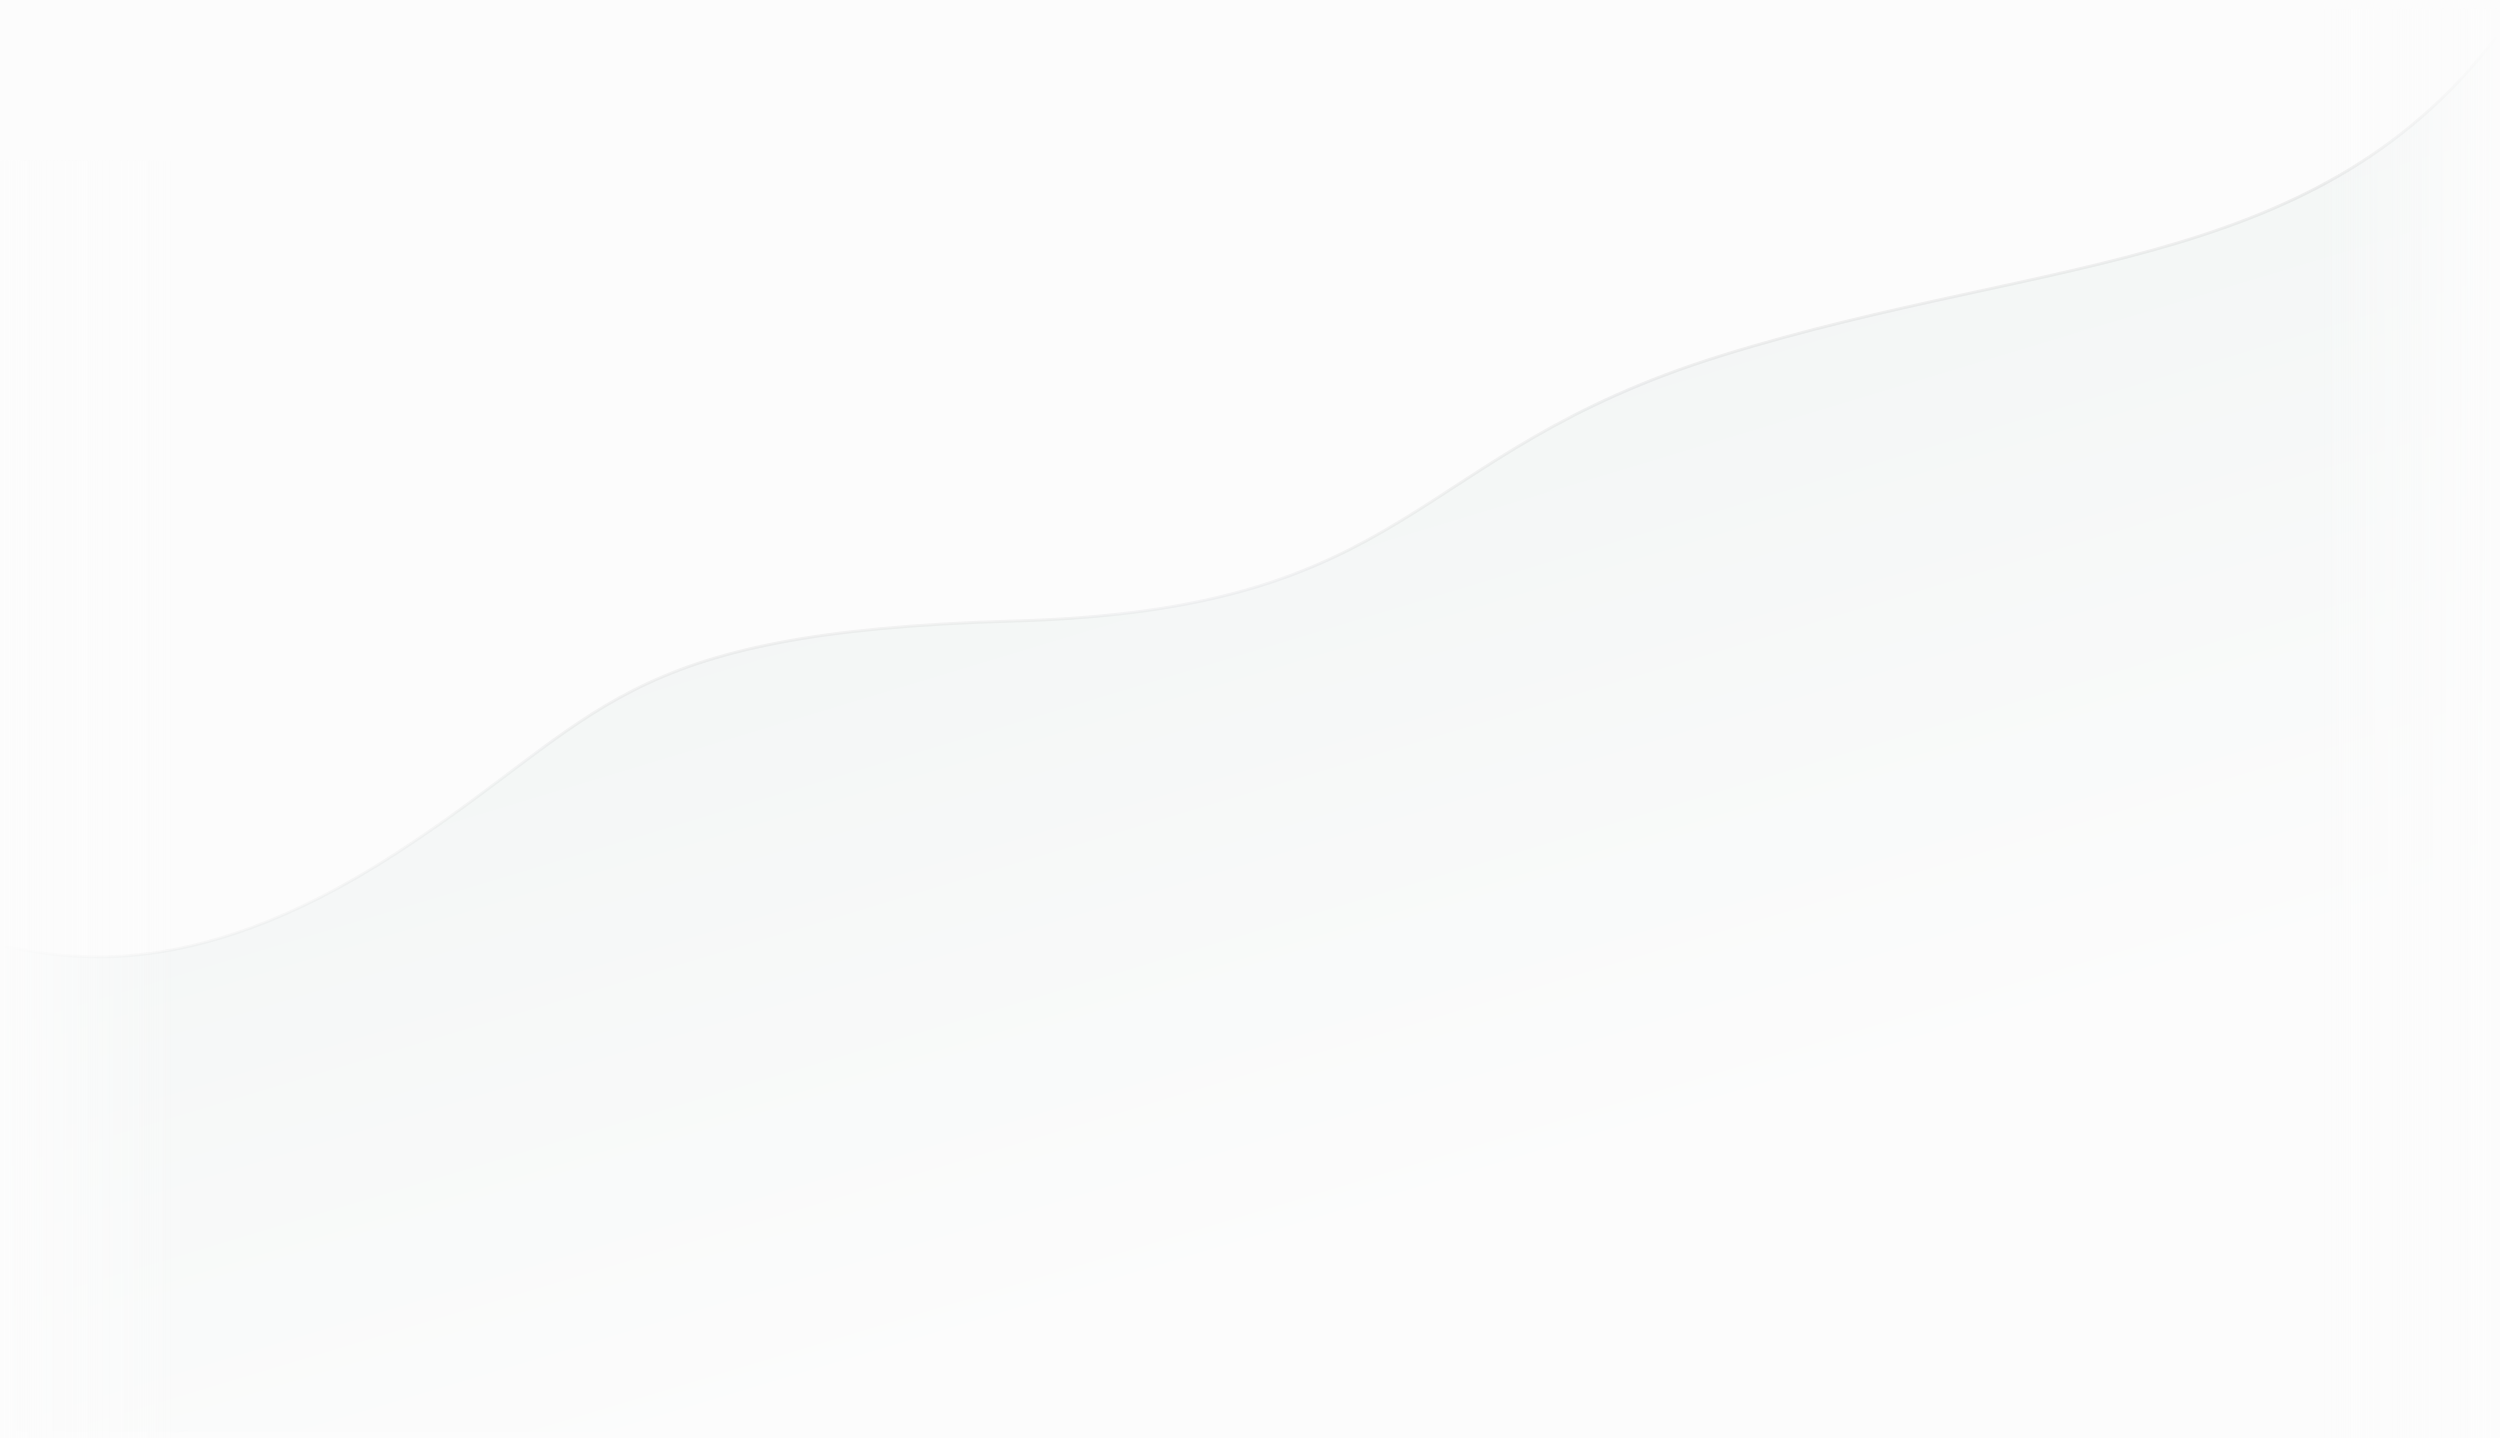
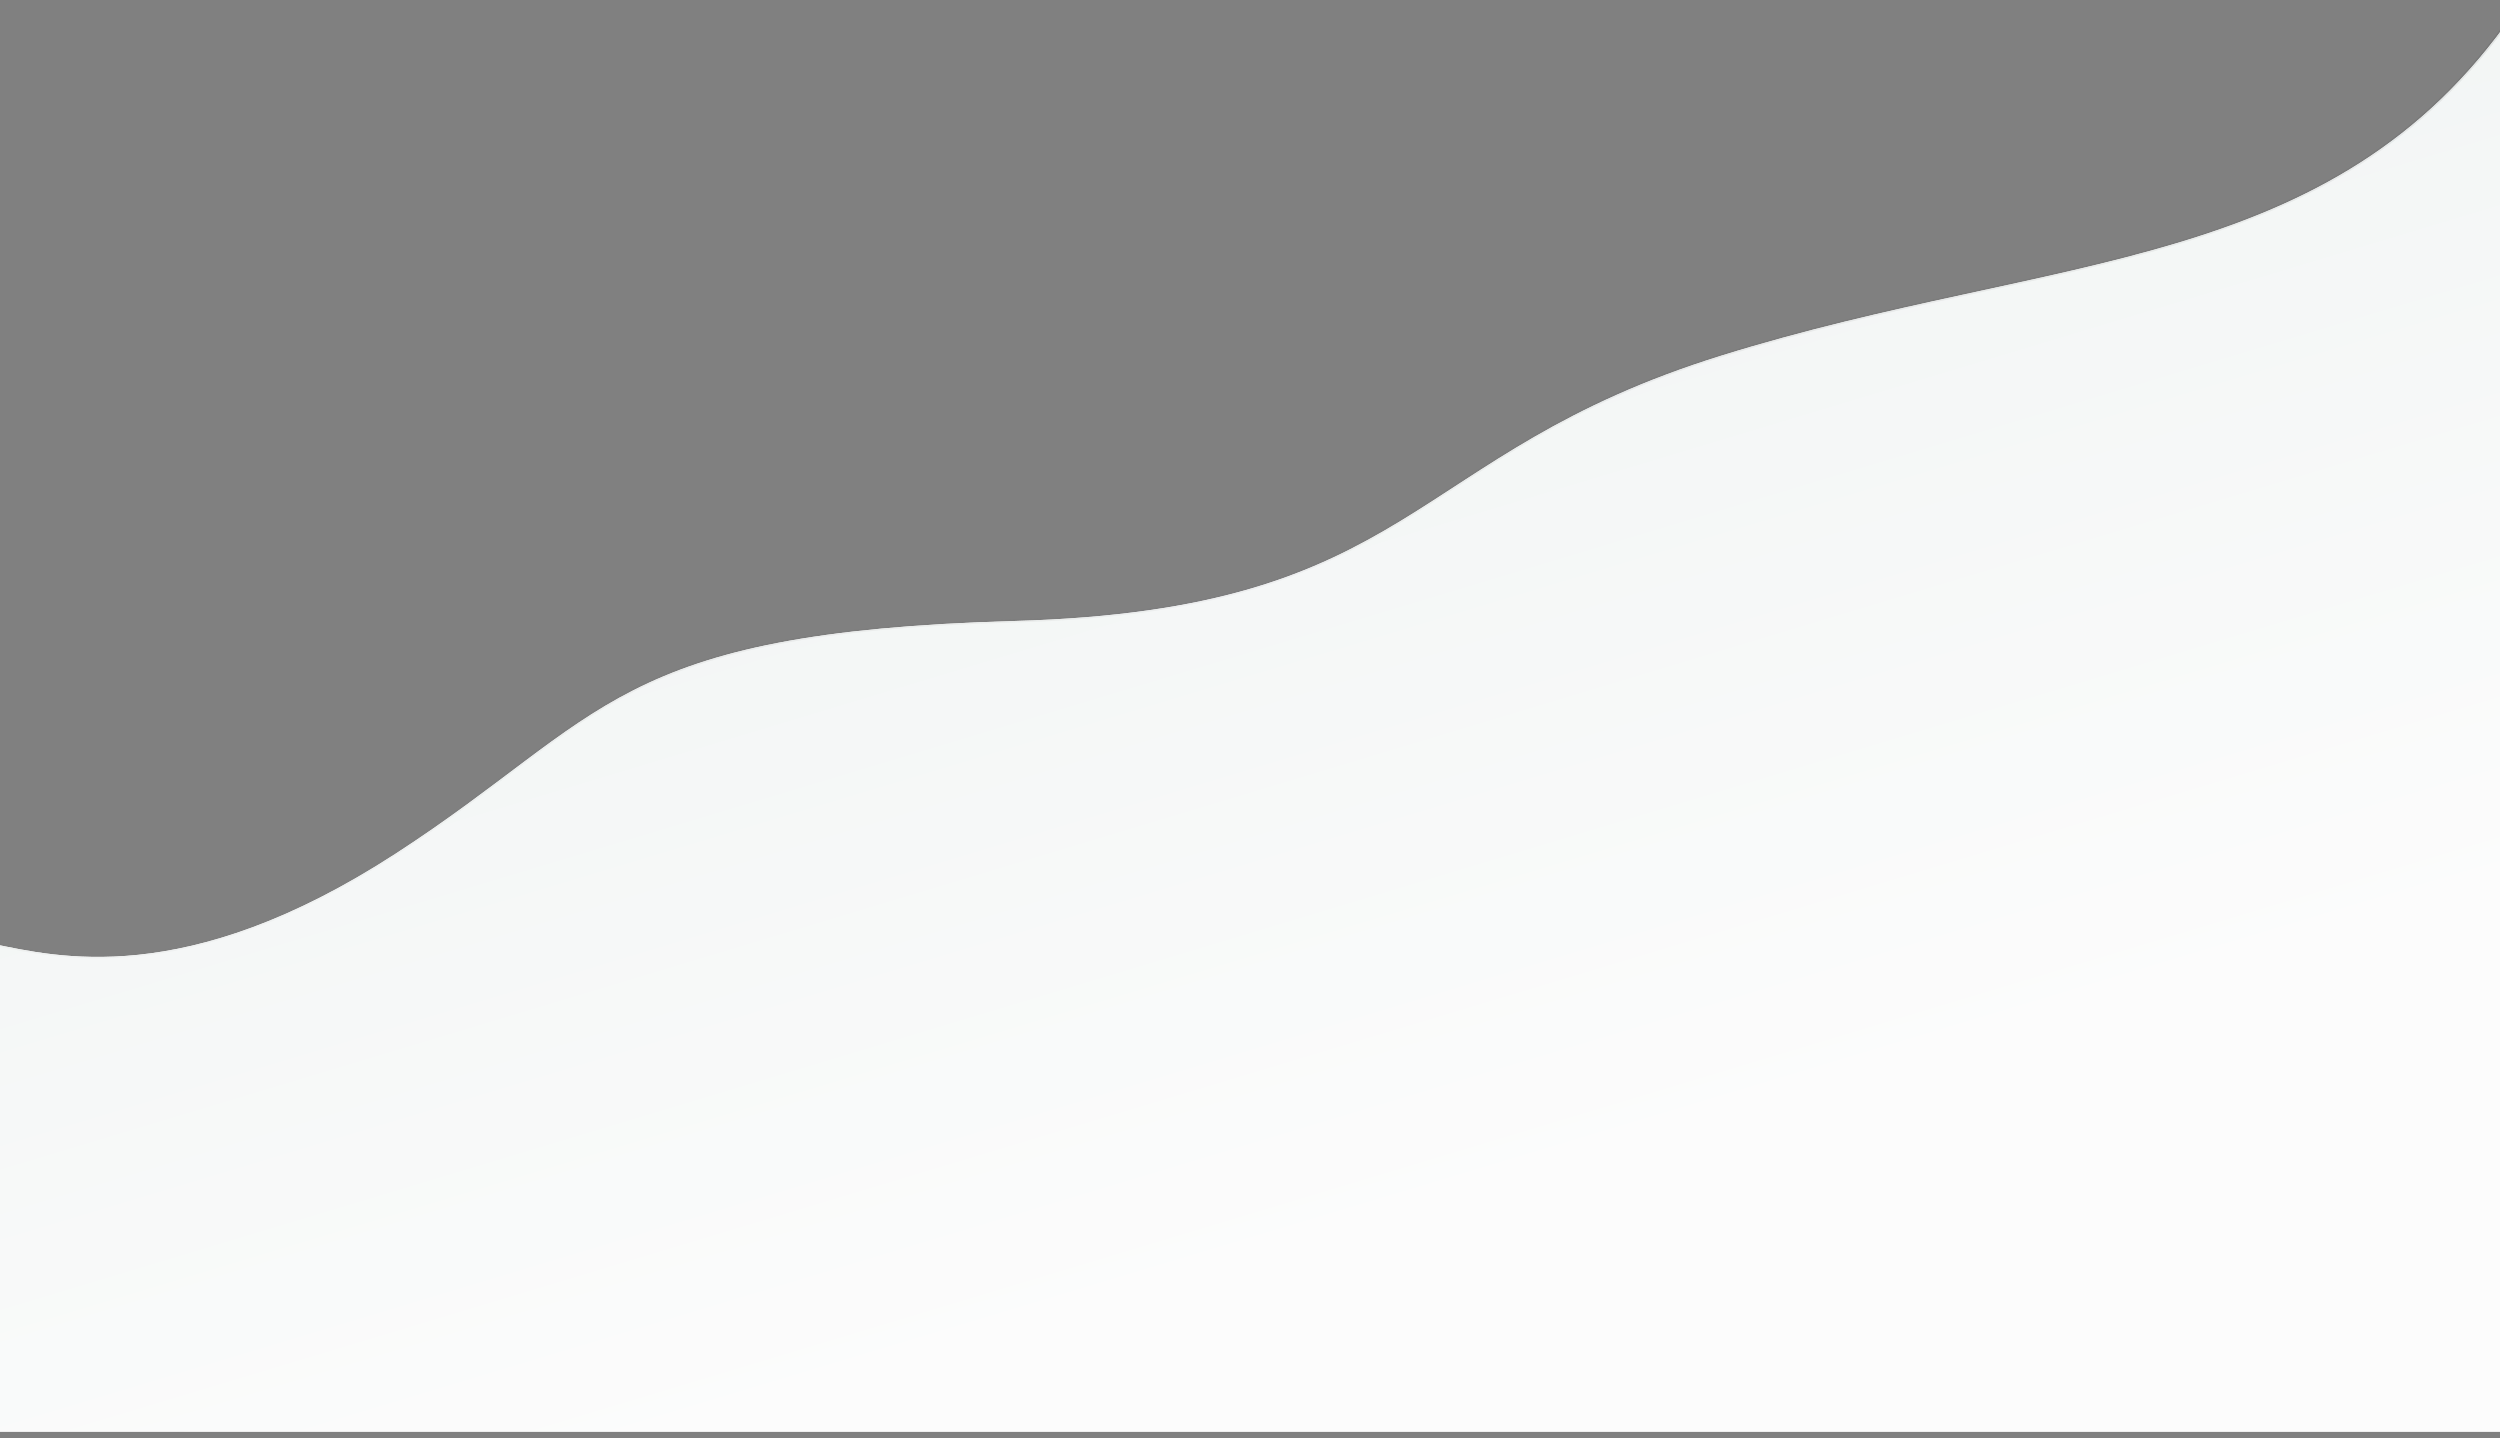
<svg xmlns="http://www.w3.org/2000/svg" width="1679" height="966" viewBox="0 0 1679 966" fill="none">
  <rect x="0" y="0" width="1679" height="966" fill="#808080" stroke="none" />
  <g clip-path="url(#clip0_0_16)">
-     <rect width="1679" height="966" fill="#FCFCFC" />
    <path d="M1688 961.5H-5V633.861C16.534 638.196 48.643 645.812 92.67 641.266C137.524 636.634 194.69 619.388 265.718 573.322C301.21 550.304 328.084 529.476 352.618 511.098C377.159 492.714 399.351 476.789 425.538 463.498C477.886 436.931 546.338 420.827 681.529 417.053C816.95 413.272 882.438 385.233 940.734 349.815C998.971 314.434 1049.78 271.879 1156.19 238.804C1212.39 221.333 1266.2 209.233 1317.23 198.126C1368.25 187.022 1416.51 176.905 1461.54 163.406C1550.74 136.665 1627.36 96.621 1688 9.214V961.5Z" fill="#FCFCFC" />
    <path d="M1688 961.5H-5V633.861C16.534 638.196 48.643 645.812 92.67 641.266C137.524 636.634 194.69 619.388 265.718 573.322C301.21 550.304 328.084 529.476 352.618 511.098C377.159 492.714 399.351 476.789 425.538 463.498C477.886 436.931 546.338 420.827 681.529 417.053C816.95 413.272 882.438 385.233 940.734 349.815C998.971 314.434 1049.78 271.879 1156.19 238.804C1212.39 221.333 1266.2 209.233 1317.23 198.126C1368.25 187.022 1416.51 176.905 1461.54 163.406C1550.74 136.665 1627.36 96.621 1688 9.214V961.5Z" fill="url(#paint0_linear_0_16)" />
    <path d="M1688 961.5H-5V633.861C16.534 638.196 48.643 645.812 92.67 641.266C137.524 636.634 194.69 619.388 265.718 573.322C301.21 550.304 328.084 529.476 352.618 511.098C377.159 492.714 399.351 476.789 425.538 463.498C477.886 436.931 546.338 420.827 681.529 417.053C816.95 413.272 882.438 385.233 940.734 349.815C998.971 314.434 1049.78 271.879 1156.19 238.804C1212.39 221.333 1266.2 209.233 1317.23 198.126C1368.25 187.022 1416.51 176.905 1461.54 163.406C1550.74 136.665 1627.36 96.621 1688 9.214V961.5Z" stroke="url(#paint1_linear_0_16)" stroke-width="2" />
-     <rect x="1559" y="6" width="120" height="960" fill="url(#paint2_linear_0_16)" />
-     <rect x="-1" y="108" width="120" height="858" fill="url(#paint3_linear_0_16)" />
  </g>
  <defs>
    <linearGradient id="paint0_linear_0_16" x1="5.771" y1="170.796" x2="266.487" y2="1035.3" gradientUnits="userSpaceOnUse">
      <stop stop-color="#EDF2F1" />
      <stop offset="1" stop-color="#FCFCFC" />
    </linearGradient>
    <linearGradient id="paint1_linear_0_16" x1="841.5" y1="176.489" x2="981" y2="778" gradientUnits="userSpaceOnUse">
      <stop stop-opacity="0.08" />
      <stop offset="1" stop-color="#F0F6FD" stop-opacity="0" />
    </linearGradient>
    <linearGradient id="paint2_linear_0_16" x1="1559" y1="486" x2="1679" y2="486" gradientUnits="userSpaceOnUse">
      <stop stop-color="#FCFCFC" stop-opacity="0" />
      <stop offset="1" stop-color="#FCFCFC" />
    </linearGradient>
    <linearGradient id="paint3_linear_0_16" x1="-1" y1="537" x2="119" y2="537" gradientUnits="userSpaceOnUse">
      <stop stop-color="#FCFCFC" />
      <stop offset="1" stop-color="#FCFCFC" stop-opacity="0" />
    </linearGradient>
    <clipPath id="clip0_0_16">
      <rect width="1679" height="966" fill="white" />
    </clipPath>
  </defs>
</svg>